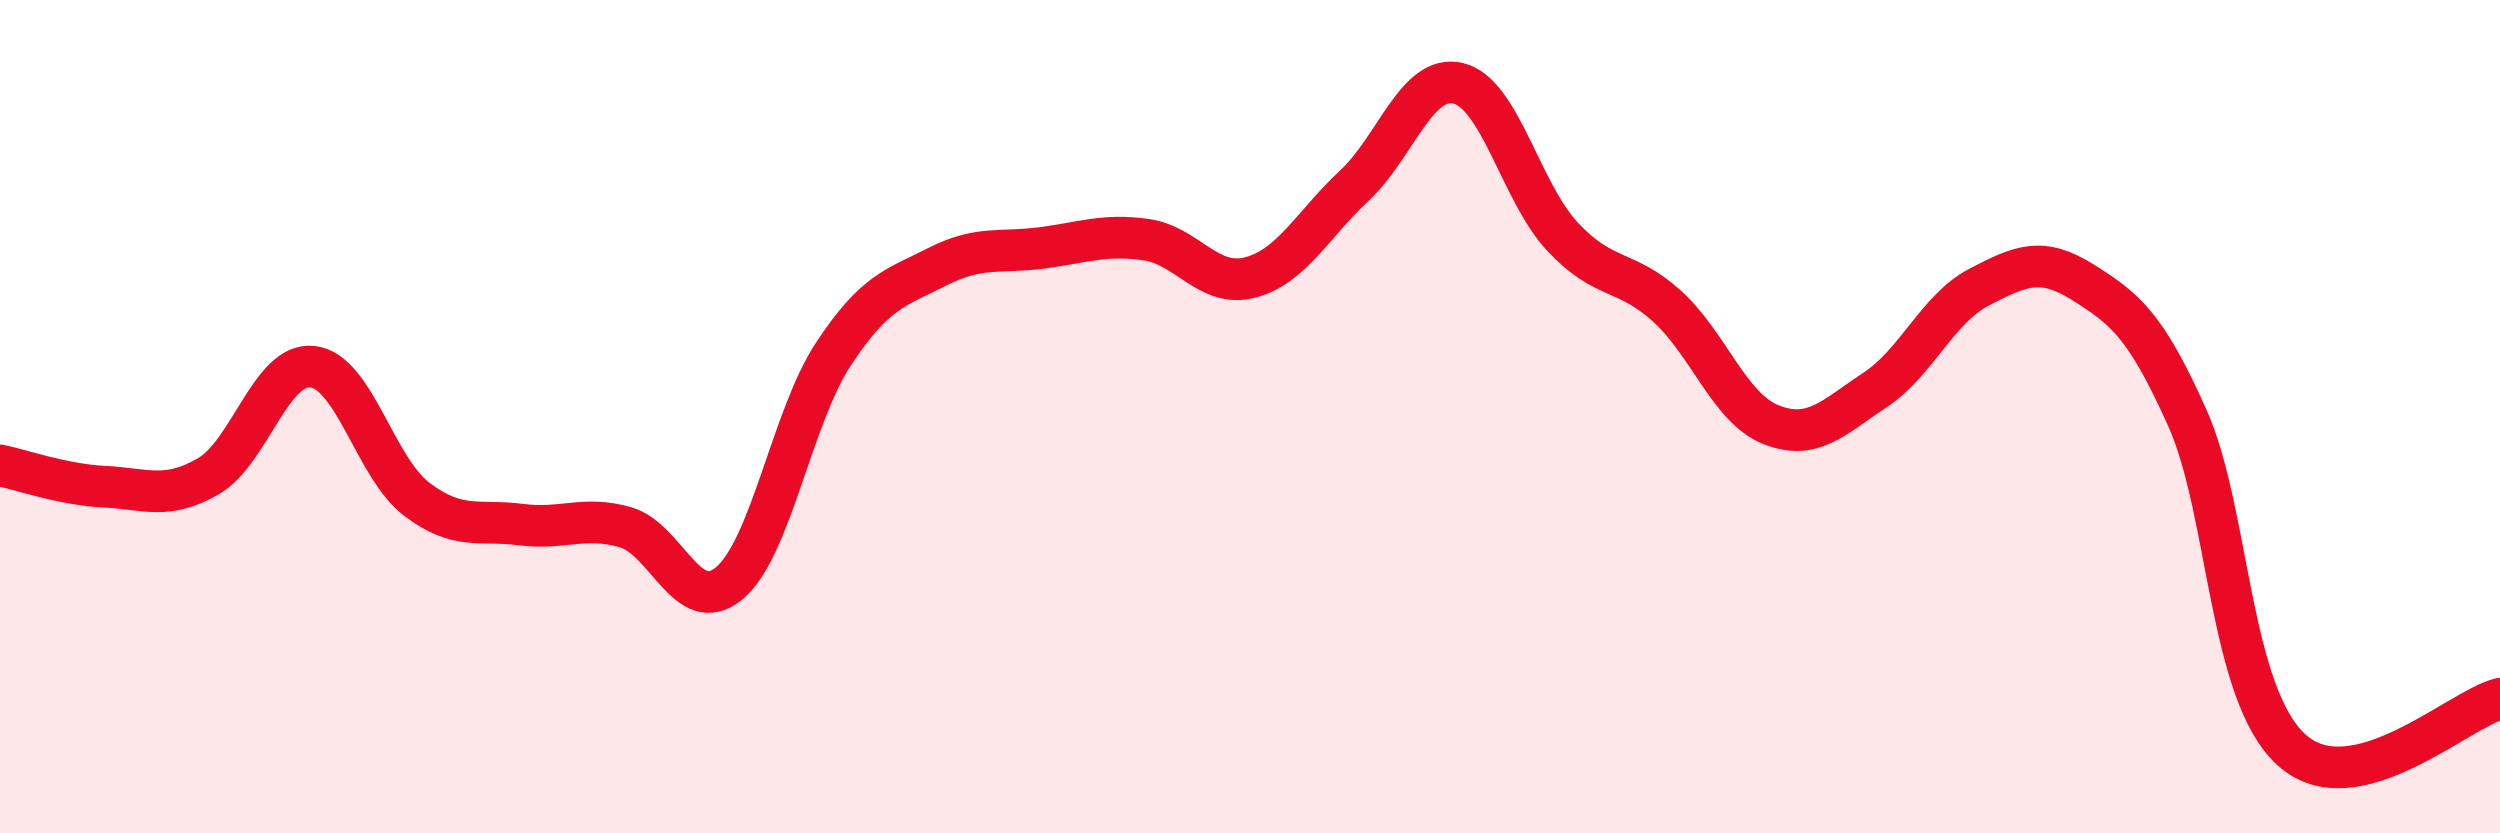
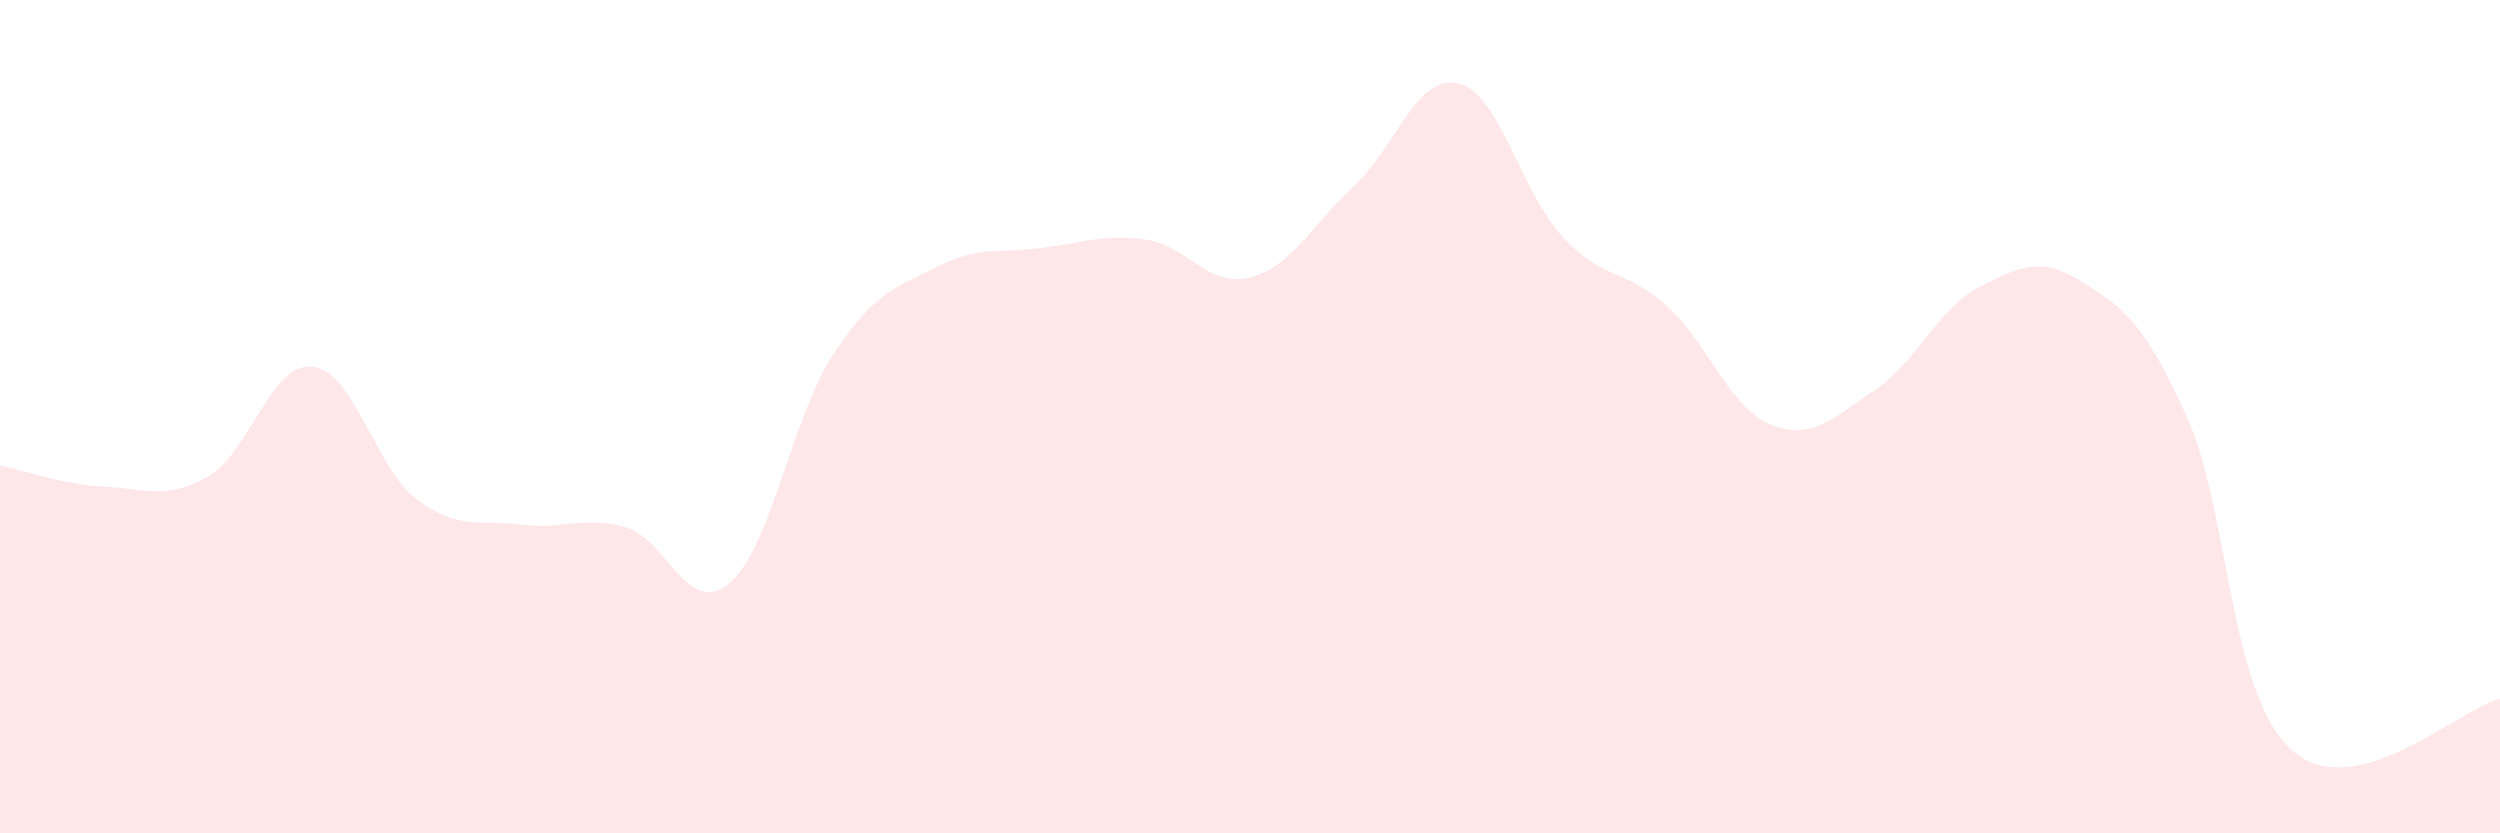
<svg xmlns="http://www.w3.org/2000/svg" width="60" height="20" viewBox="0 0 60 20">
  <path d="M 0,11.17 C 0.5,11.27 1.5,11.63 2.5,11.68 C 3.5,11.73 4,12.01 5,11.43 C 6,10.85 6.5,8.69 7.5,8.8 C 8.5,8.91 9,11.22 10,11.98 C 11,12.74 11.5,12.46 12.5,12.59 C 13.5,12.72 14,12.37 15,12.65 C 16,12.93 16.5,14.83 17.5,14 C 18.5,13.17 19,10.02 20,8.5 C 21,6.98 21.5,6.91 22.5,6.4 C 23.5,5.89 24,6.08 25,5.95 C 26,5.82 26.5,5.61 27.5,5.75 C 28.5,5.89 29,6.92 30,6.66 C 31,6.4 31.5,5.39 32.5,4.46 C 33.5,3.53 34,1.76 35,2 C 36,2.24 36.5,4.61 37.5,5.68 C 38.5,6.75 39,6.44 40,7.34 C 41,8.24 41.5,9.79 42.5,10.19 C 43.5,10.59 44,10.02 45,9.36 C 46,8.7 46.5,7.41 47.5,6.89 C 48.5,6.37 49,6.15 50,6.78 C 51,7.41 51.5,7.8 52.5,10.04 C 53.5,12.28 53.5,16.65 55,18 C 56.5,19.35 59,17.02 60,16.77L60 20L0 20Z" fill="#EB0A25" opacity="0.1" stroke-linecap="round" stroke-linejoin="round" />
-   <path d="M 0,11.17 C 0.5,11.27 1.5,11.63 2.5,11.68 C 3.5,11.73 4,12.01 5,11.43 C 6,10.85 6.5,8.69 7.5,8.8 C 8.5,8.91 9,11.22 10,11.98 C 11,12.74 11.5,12.46 12.5,12.59 C 13.5,12.72 14,12.37 15,12.65 C 16,12.93 16.5,14.83 17.5,14 C 18.5,13.17 19,10.02 20,8.5 C 21,6.98 21.5,6.91 22.5,6.4 C 23.5,5.89 24,6.08 25,5.95 C 26,5.82 26.5,5.61 27.5,5.75 C 28.5,5.89 29,6.92 30,6.66 C 31,6.4 31.5,5.39 32.5,4.46 C 33.5,3.53 34,1.76 35,2 C 36,2.24 36.5,4.61 37.5,5.68 C 38.5,6.75 39,6.44 40,7.34 C 41,8.24 41.5,9.79 42.5,10.19 C 43.5,10.59 44,10.02 45,9.36 C 46,8.7 46.5,7.41 47.5,6.89 C 48.5,6.37 49,6.15 50,6.78 C 51,7.41 51.5,7.8 52.5,10.04 C 53.5,12.28 53.5,16.65 55,18 C 56.5,19.35 59,17.02 60,16.77" stroke="#EB0A25" stroke-width="1" fill="none" stroke-linecap="round" stroke-linejoin="round" />
</svg>